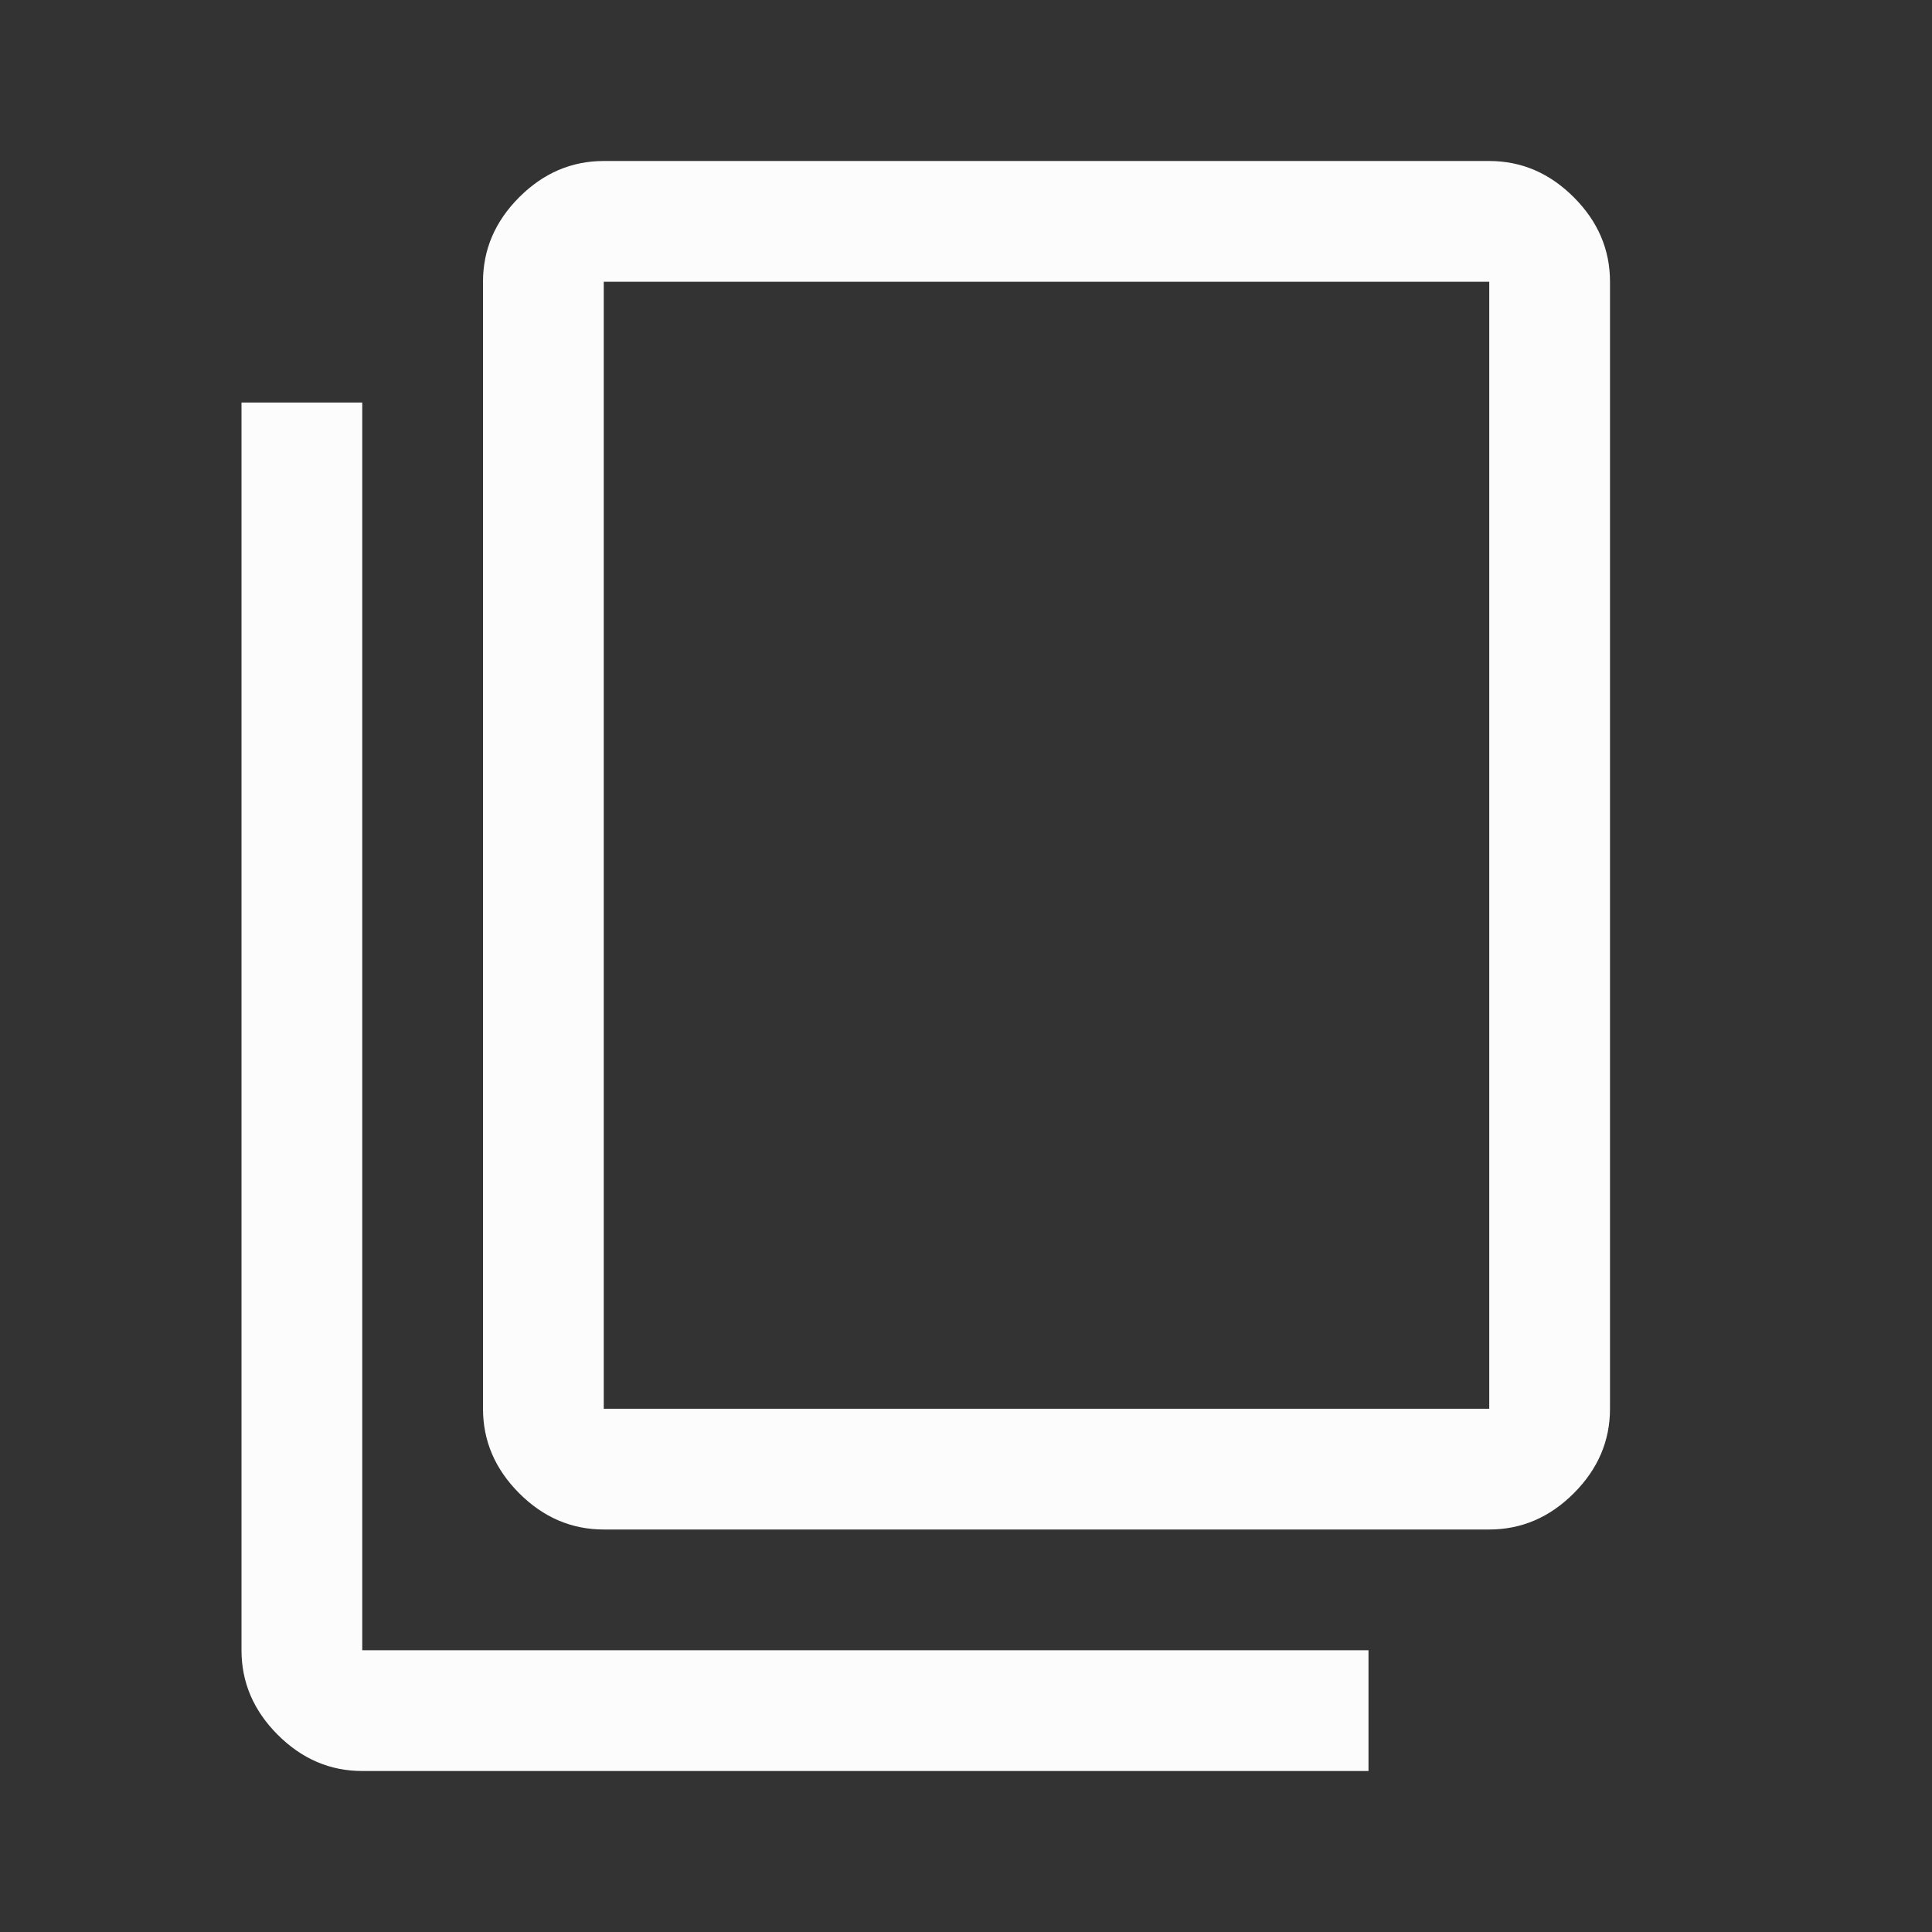
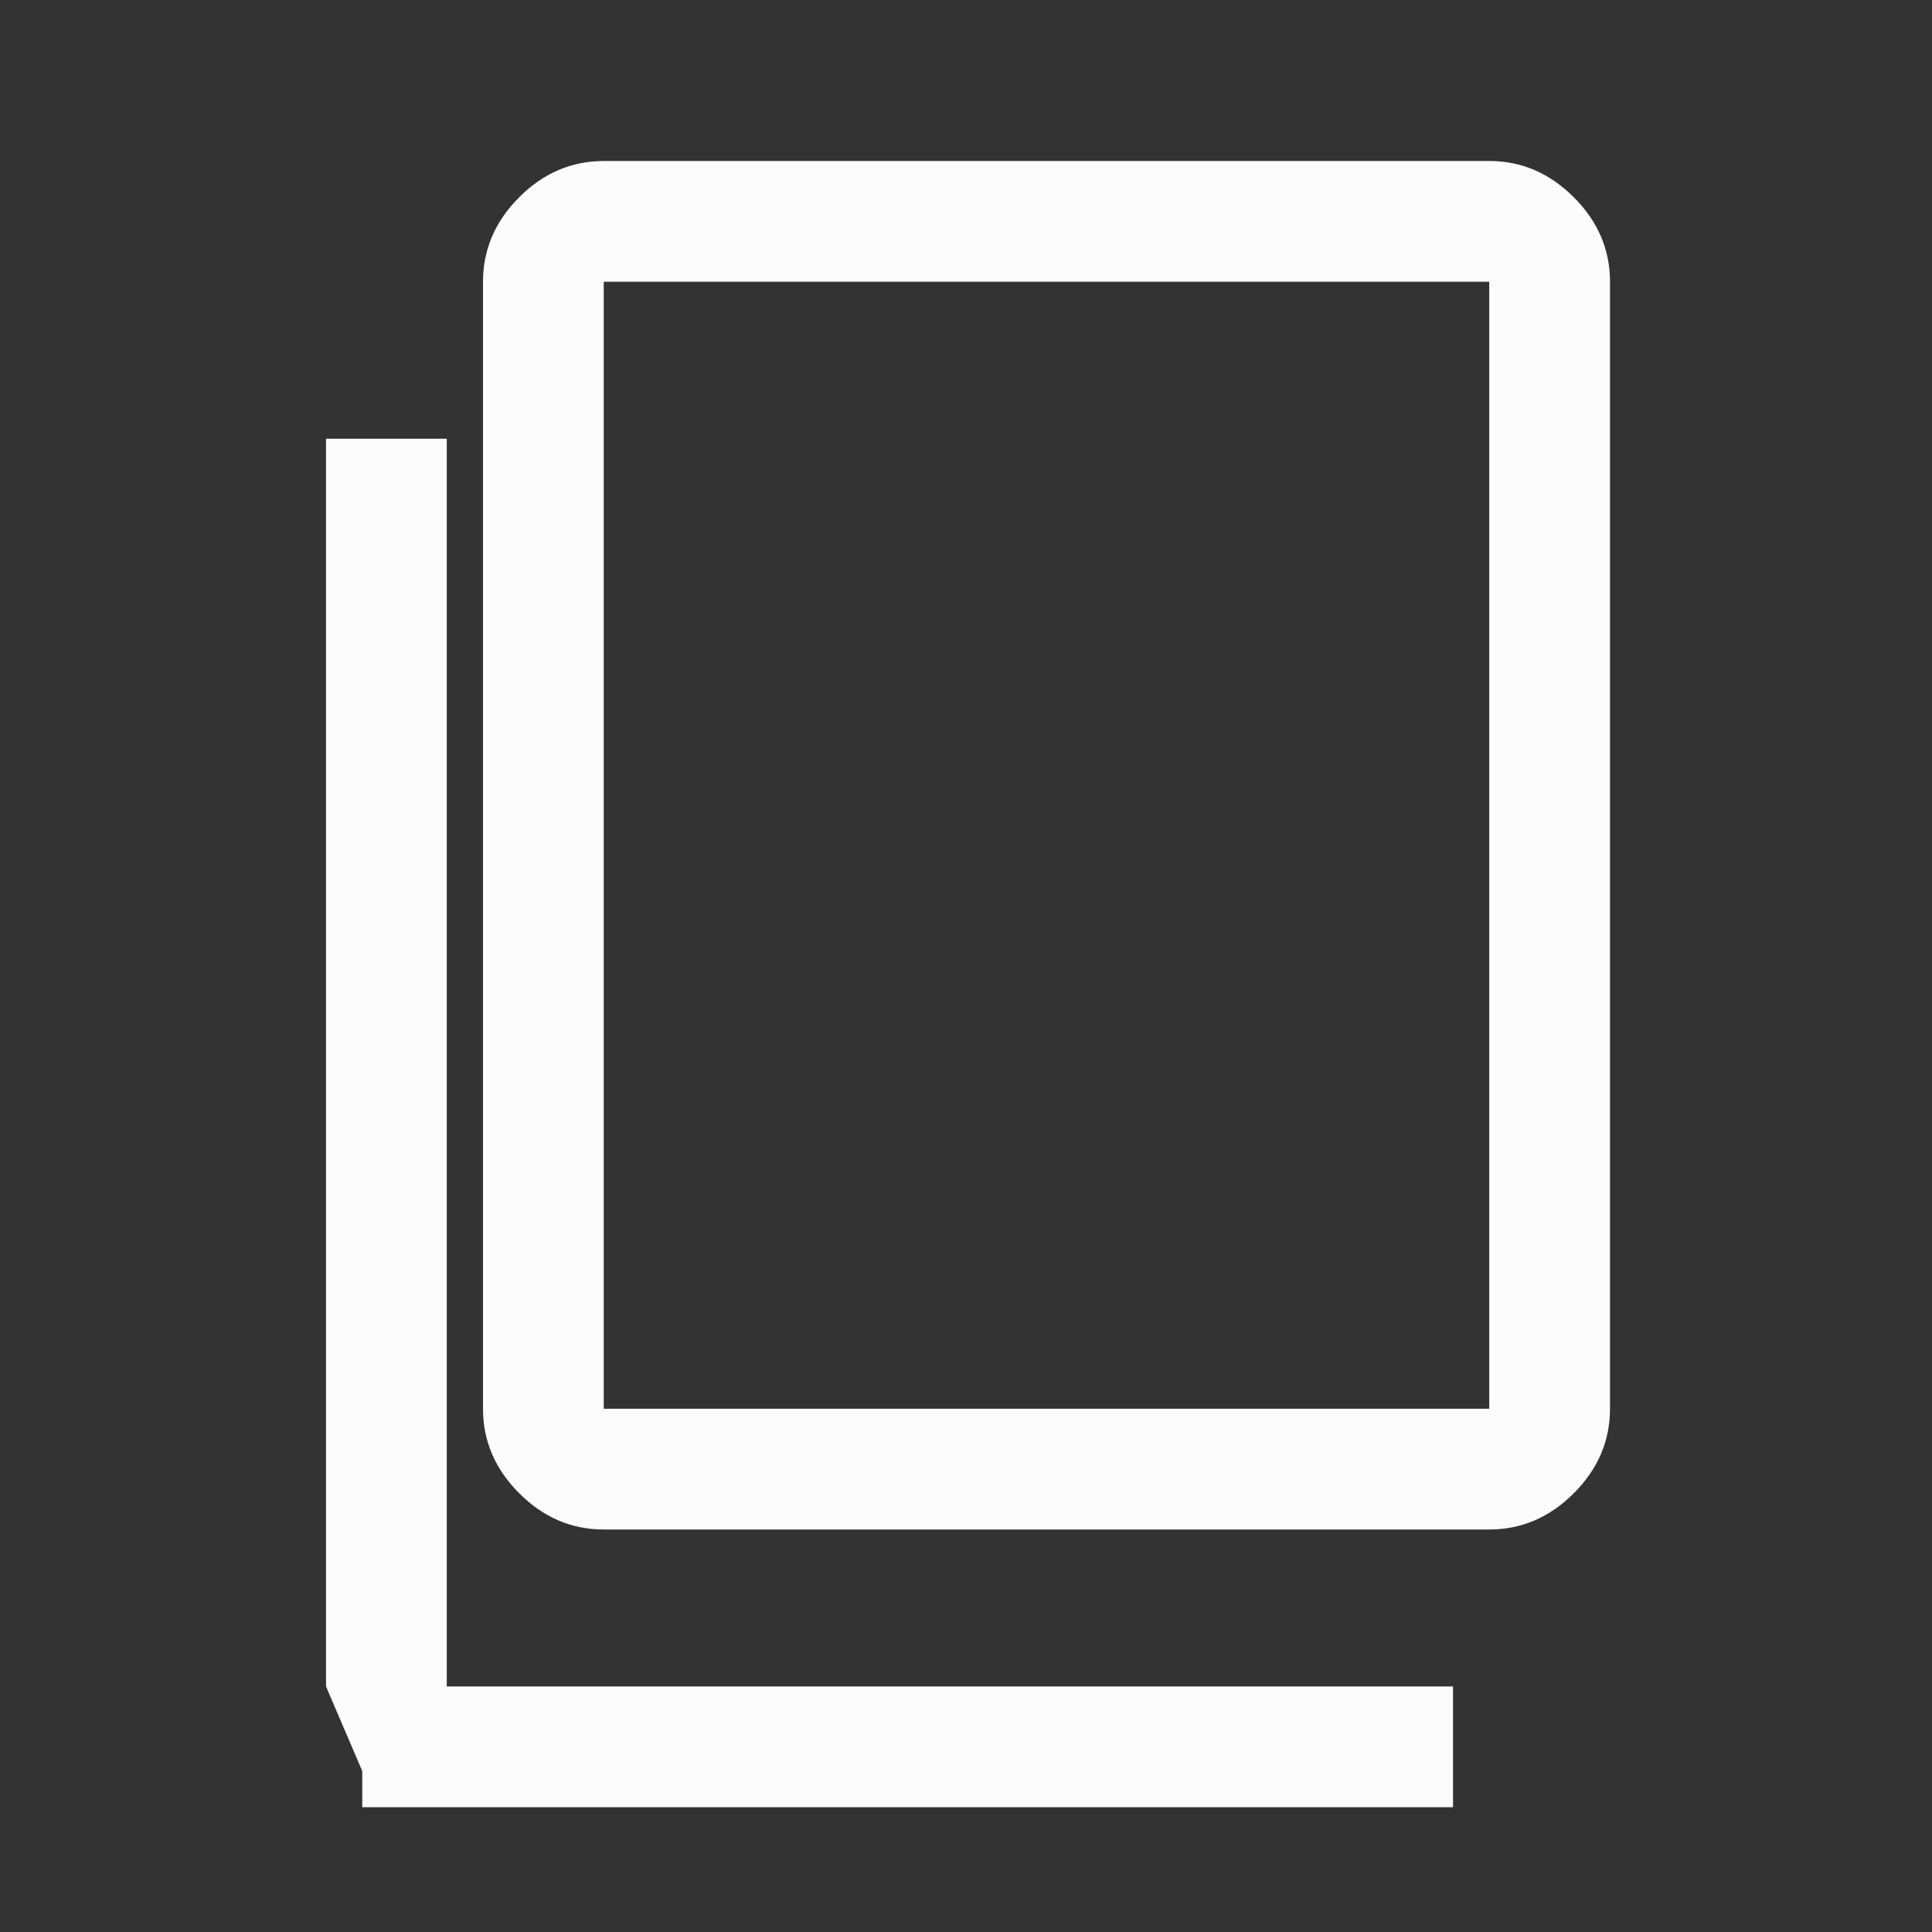
<svg xmlns="http://www.w3.org/2000/svg" height="48px" viewBox="0 -960 960 960" width="48px" fill="#fcfcfc">
  <rect x="0" y="-960" width="960" height="960" fill="#333333" stroke="none" />
-   <path d="M300-200q-24 0-42-18t-18-42v-560q0-24 18-42t42-18h440q24 0 42 18t18 42v560q0 24-18 42t-42 18H300Zm0-60h440v-560H300v560ZM180-80q-24 0-42-18t-18-42v-620h60v620h500v60H180Zm120-180v-560 560Z" />
+   <path d="M300-200q-24 0-42-18t-18-42v-560q0-24 18-42t42-18h440q24 0 42 18t18 42v560q0 24-18 42t-42 18H300Zm0-60h440v-560H300v560ZM180-80t-18-42v-620h60v620h500v60H180Zm120-180v-560 560Z" />
</svg>